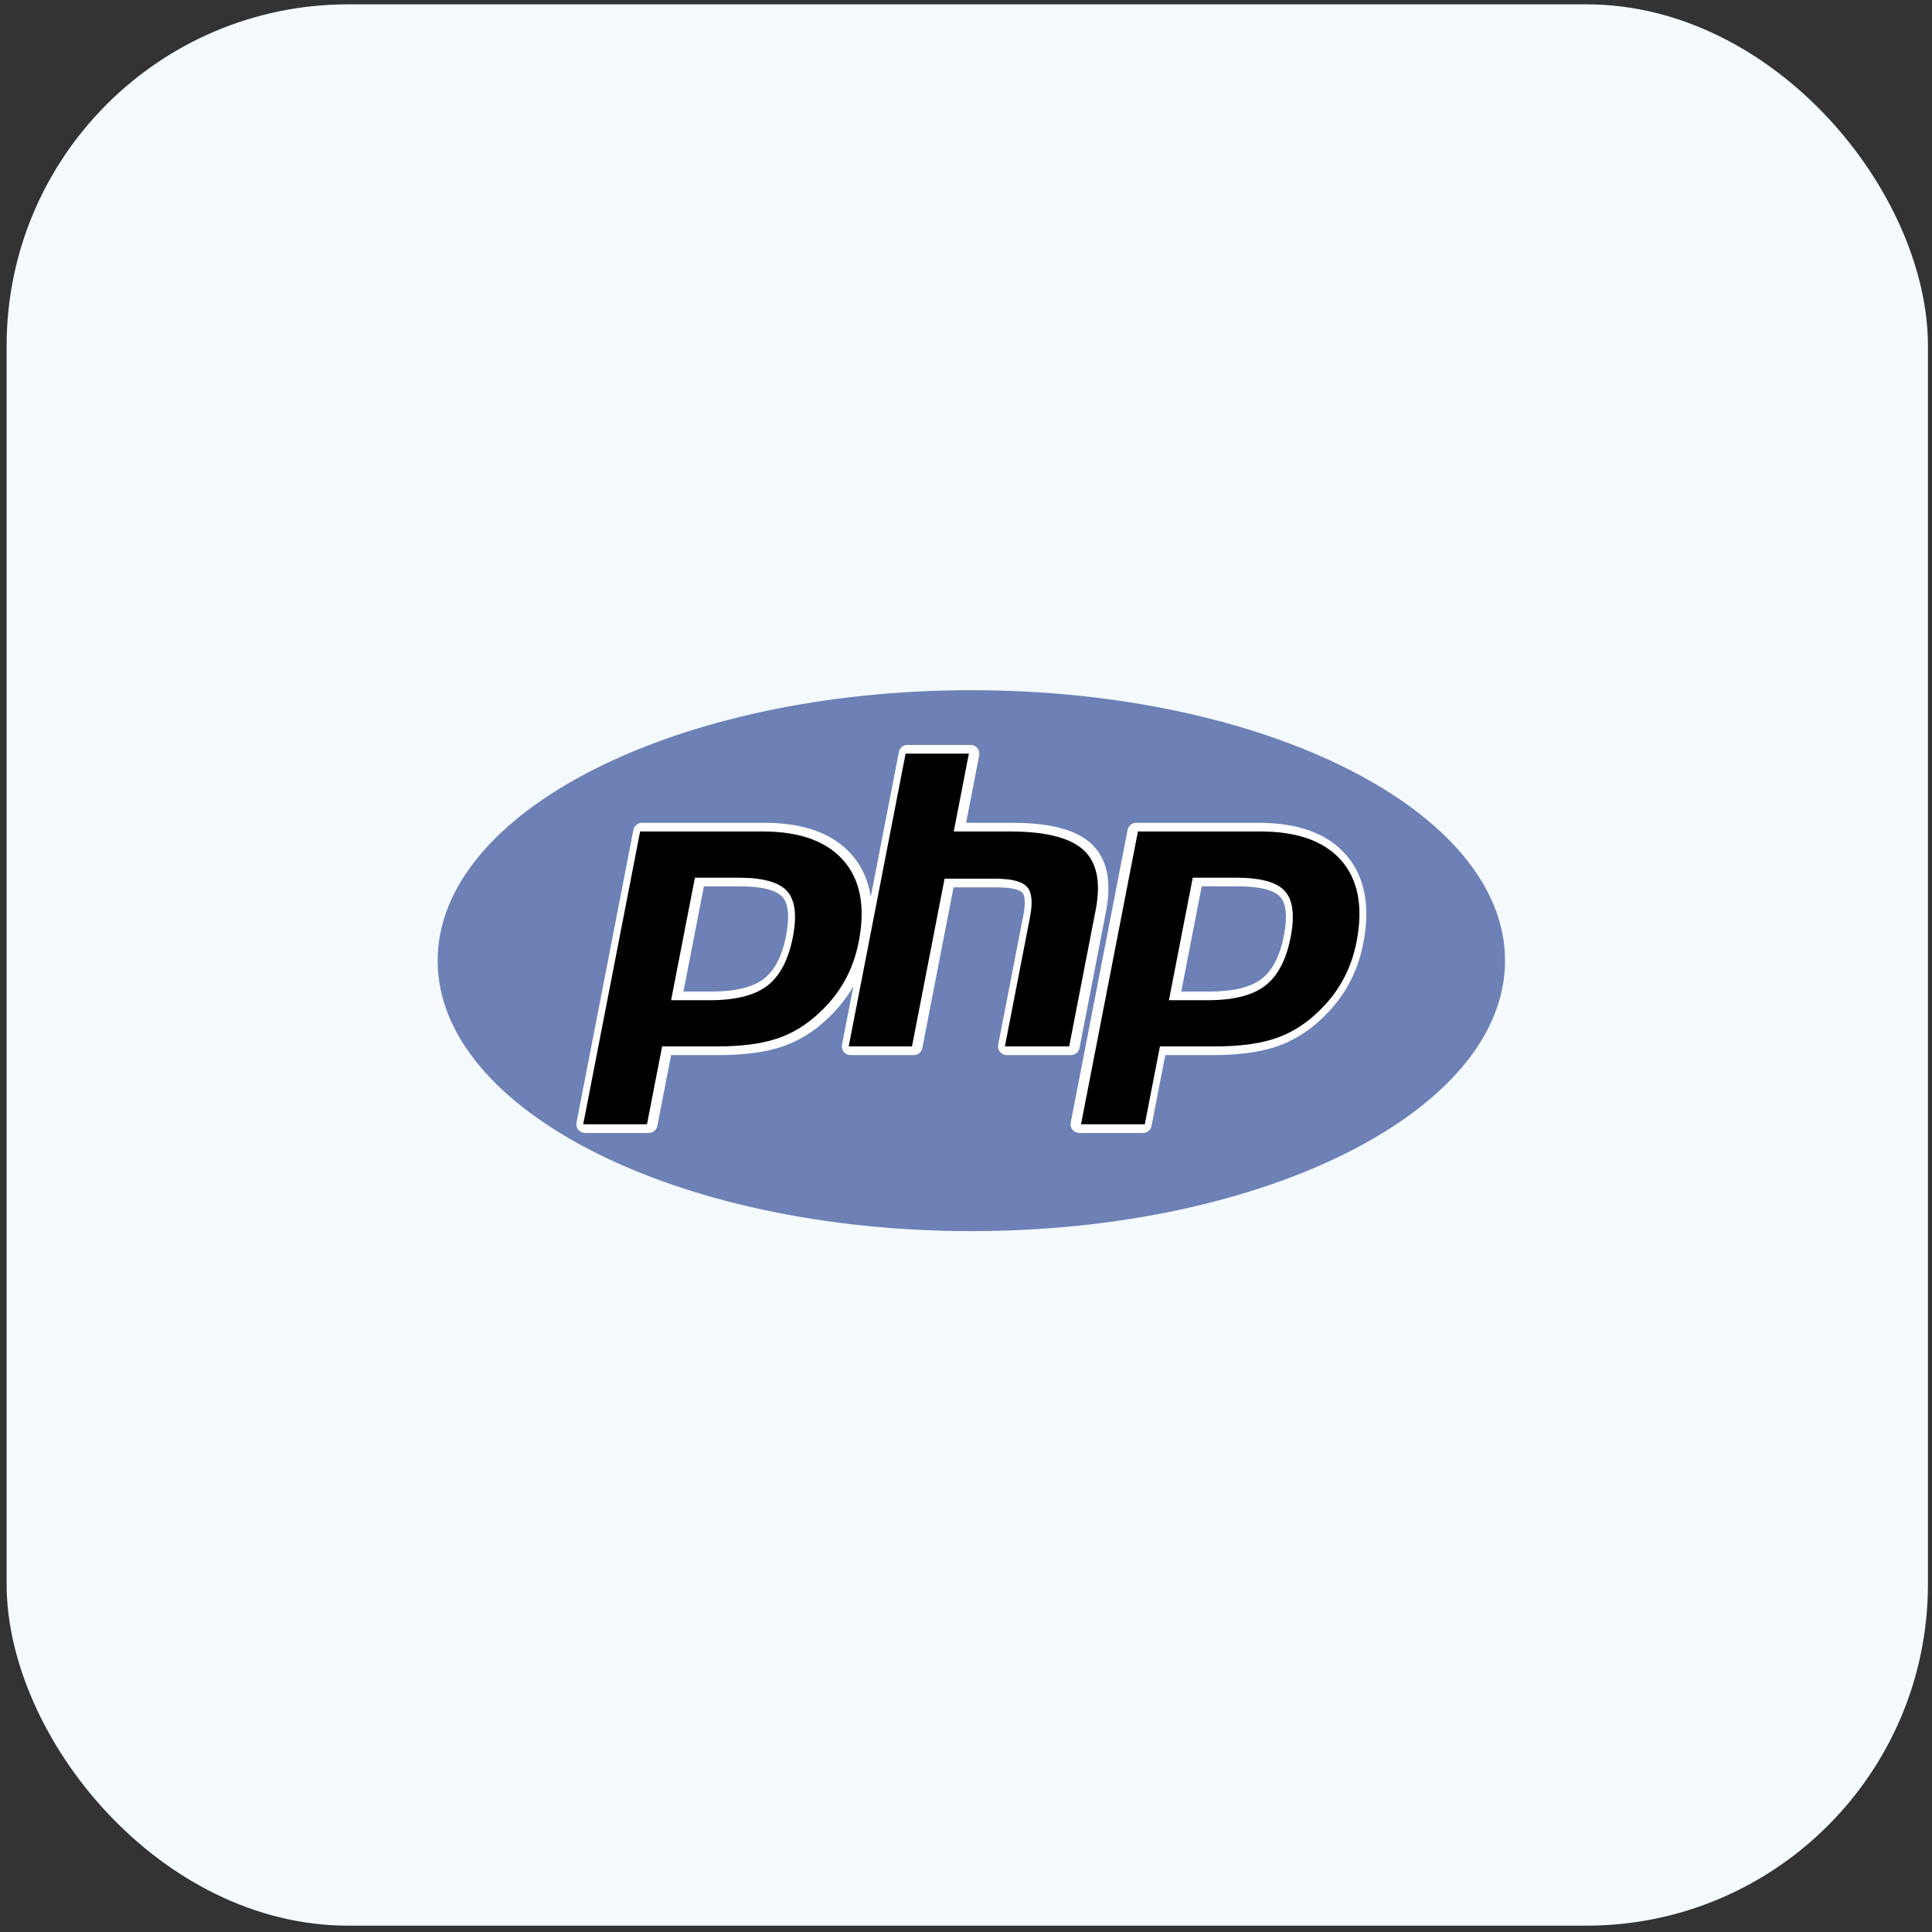
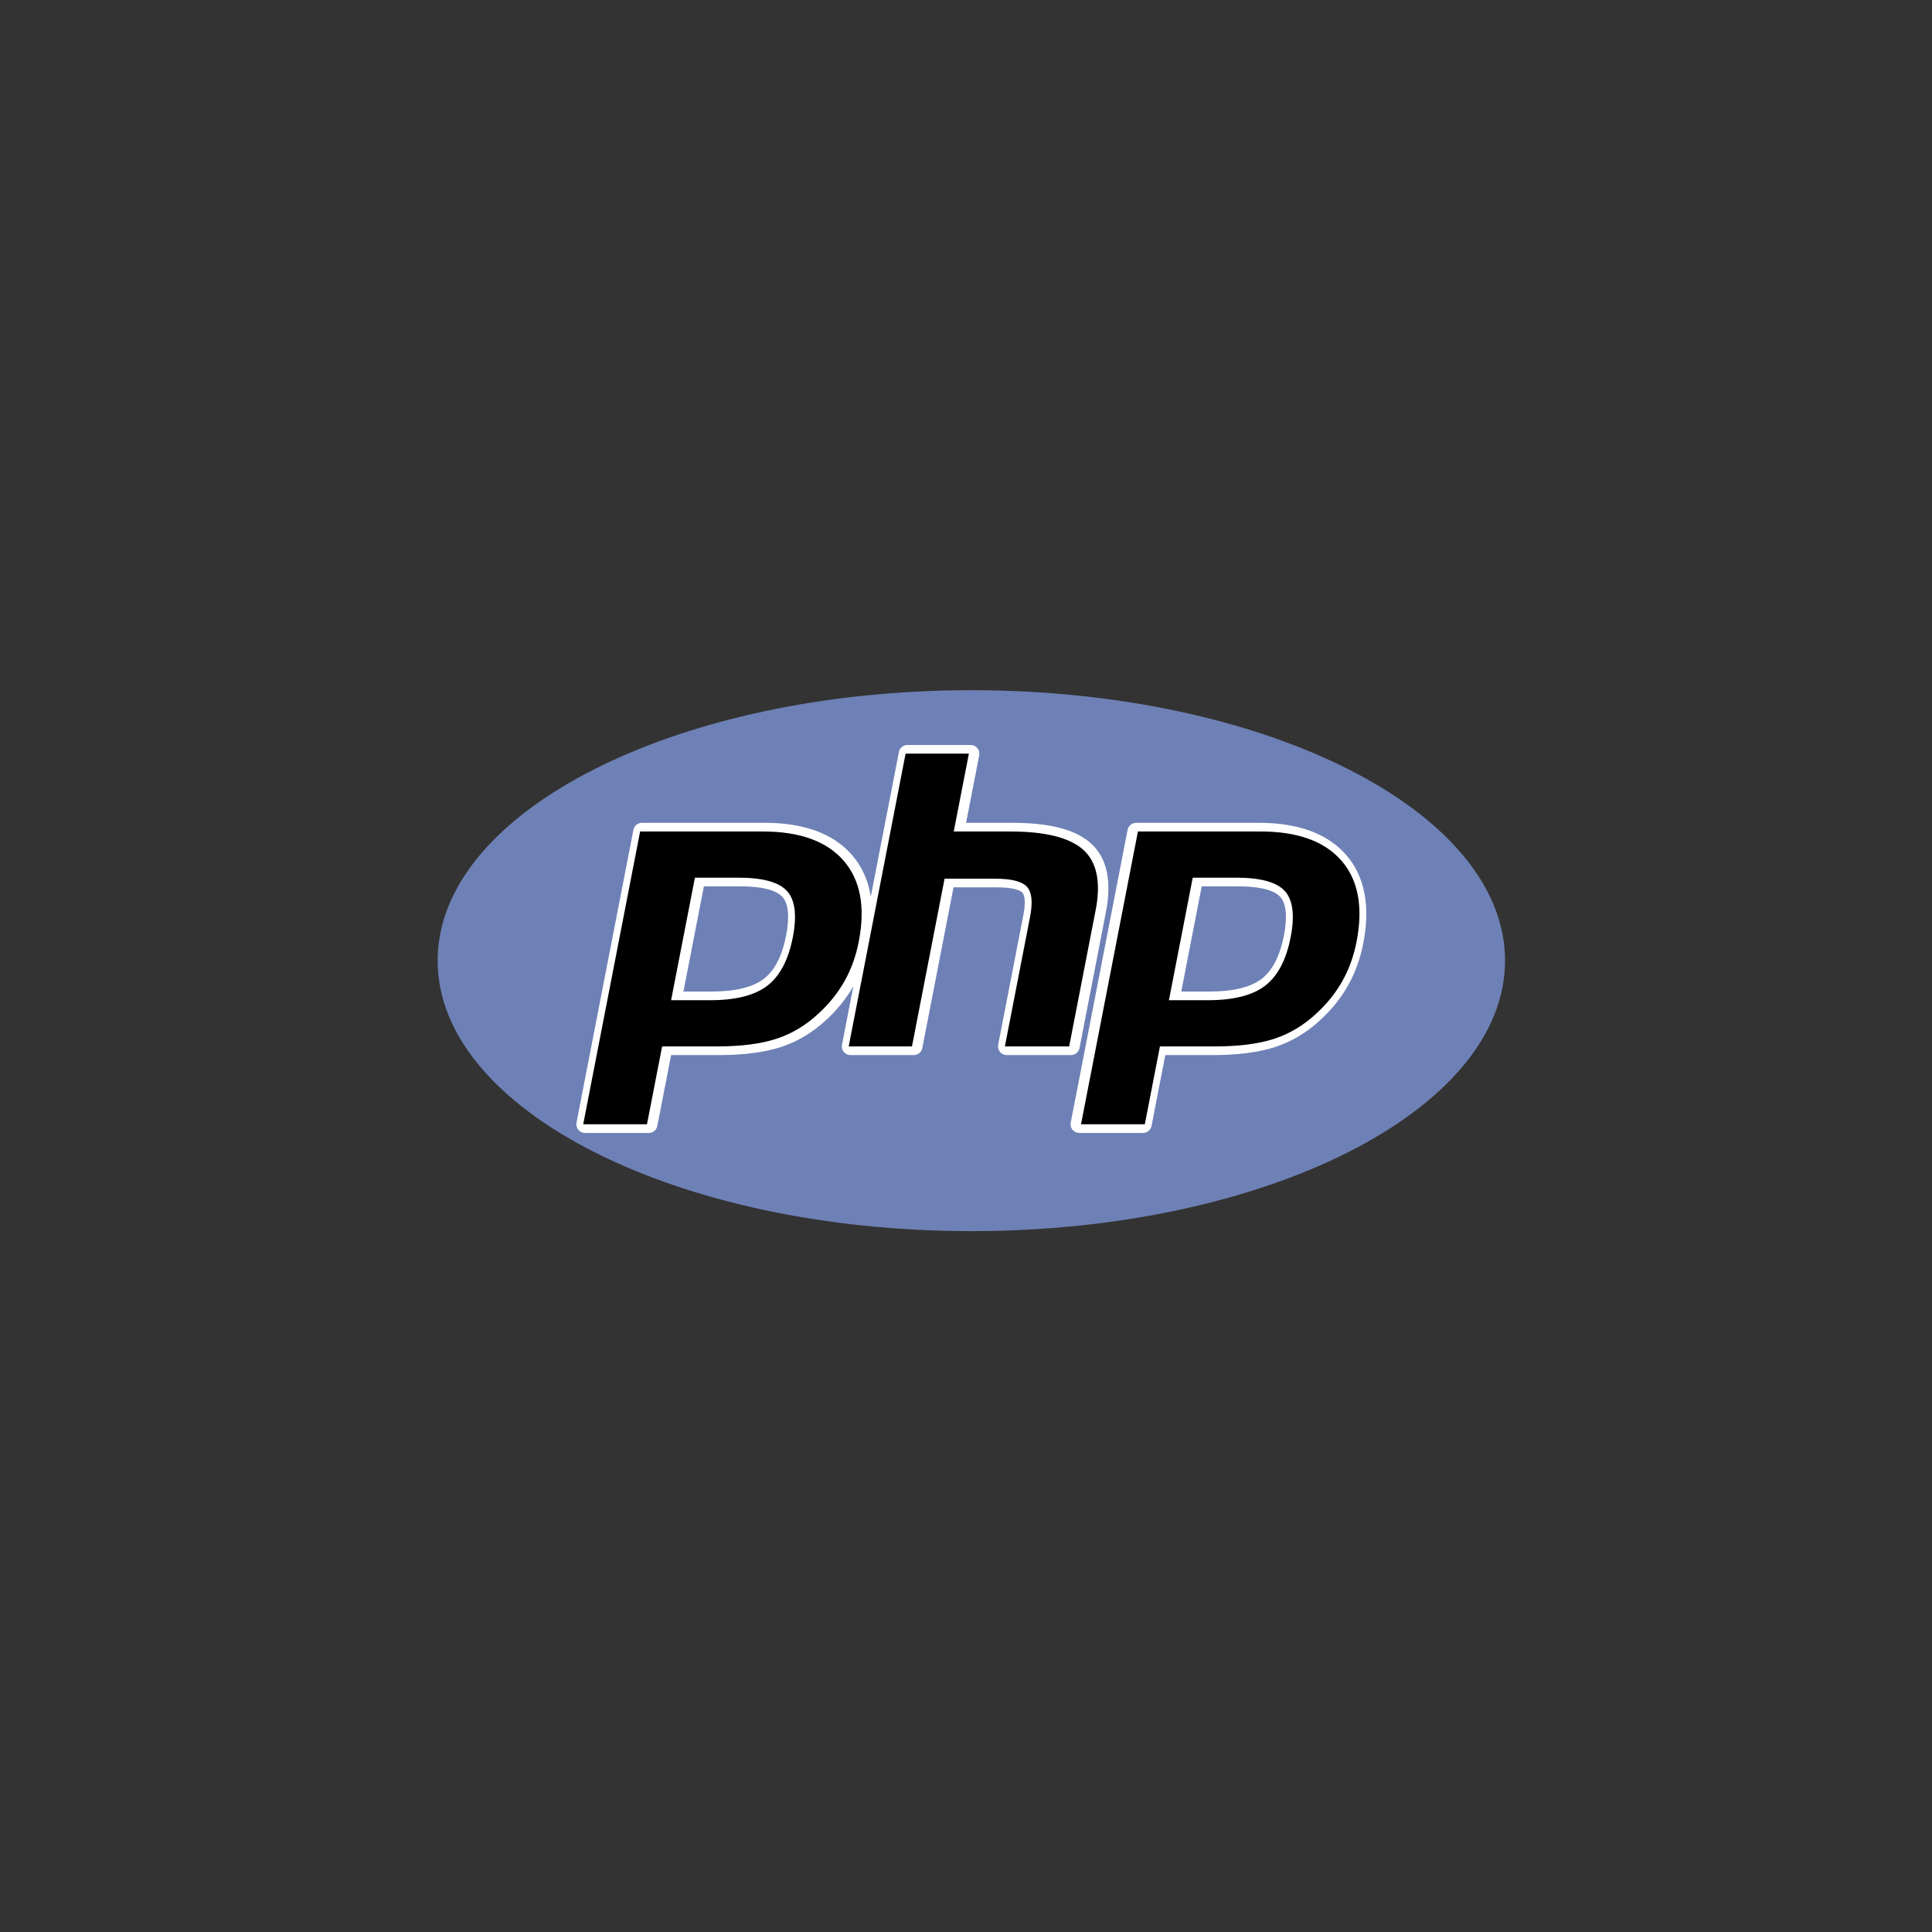
<svg xmlns="http://www.w3.org/2000/svg" width="181" height="181" viewBox="0 0 181 181" fill="none">
  <rect x="0" y="0" width="181" height="181" fill="#333333" stroke="none" />
-   <rect x="0.62" y="0.406" width="180" height="180" rx="32" fill="#F5FAFF" />
  <path fill-rule="evenodd" clip-rule="evenodd" d="M91 115.339C118.614 115.339 141 103.994 141 90C141 76.006 118.614 64.661 91 64.661C63.386 64.661 41 76.006 41 90C41 103.994 63.386 115.339 91 115.339Z" fill="#6E81B6" />
  <path fill-rule="evenodd" clip-rule="evenodd" d="M101.133 98.19L103.613 85.425C104.173 82.544 103.708 80.396 102.231 79.038C100.8 77.724 98.37 77.085 94.804 77.085H90.509L91.738 70.761C91.761 70.643 91.757 70.522 91.728 70.405C91.698 70.289 91.644 70.181 91.567 70.088C91.491 69.996 91.395 69.921 91.287 69.87C91.178 69.819 91.06 69.792 90.94 69.792H85.012C84.623 69.792 84.288 70.068 84.214 70.45L81.58 84.001C81.34 82.477 80.75 81.166 79.806 80.084C78.067 78.094 75.316 77.085 71.63 77.085H60.14C59.751 77.085 59.416 77.361 59.342 77.743L54.011 105.173C53.965 105.411 54.027 105.657 54.182 105.844C54.336 106.032 54.566 106.141 54.809 106.141H60.784C61.173 106.141 61.508 105.864 61.582 105.482L62.872 98.847H67.319C69.653 98.847 71.614 98.594 73.145 98.096C74.711 97.587 76.151 96.724 77.421 95.535C78.447 94.593 79.295 93.537 79.947 92.398L78.882 97.879C78.836 98.117 78.898 98.364 79.053 98.55C79.207 98.738 79.437 98.847 79.68 98.847H85.609C85.998 98.847 86.332 98.57 86.407 98.189L89.332 83.132H93.4C95.134 83.132 95.642 83.477 95.78 83.626C95.905 83.761 96.165 84.238 95.873 85.742L93.515 97.878C93.493 97.996 93.496 98.117 93.526 98.233C93.555 98.349 93.61 98.457 93.687 98.55C93.763 98.642 93.859 98.716 93.967 98.768C94.075 98.819 94.193 98.846 94.313 98.846H100.336C100.524 98.846 100.707 98.781 100.852 98.661C100.998 98.542 101.097 98.375 101.133 98.19V98.19ZM73.649 87.643C73.276 89.557 72.575 90.921 71.563 91.699C70.535 92.492 68.891 92.894 66.677 92.894H64.028L65.943 83.04H69.367C71.882 83.04 72.896 83.577 73.302 84.028C73.867 84.653 73.986 85.904 73.649 87.643V87.643ZM126.104 80.084C124.366 78.094 121.616 77.085 117.929 77.085H106.439C106.049 77.085 105.716 77.361 105.641 77.743L100.311 105.173C100.264 105.411 100.326 105.657 100.481 105.844C100.636 106.032 100.866 106.141 101.108 106.141H107.083C107.473 106.141 107.807 105.864 107.881 105.482L109.171 98.847H113.619C115.953 98.847 117.913 98.594 119.444 98.096C121.01 97.587 122.451 96.724 123.72 95.535C124.78 94.562 125.651 93.469 126.311 92.288C126.971 91.107 127.445 89.79 127.721 88.373C128.4 84.878 127.856 82.089 126.104 80.084V80.084ZM120.287 87.643C119.914 89.557 119.213 90.921 118.202 91.699C117.174 92.492 115.53 92.894 113.316 92.894H110.667L112.581 83.04H116.005C118.521 83.04 119.534 83.577 119.941 84.028C120.504 84.653 120.625 85.904 120.287 87.643V87.643Z" fill="white" />
  <path fill-rule="evenodd" clip-rule="evenodd" d="M69.197 82.226C71.467 82.226 72.98 82.645 73.737 83.483C74.492 84.321 74.672 85.76 74.277 87.799C73.864 89.921 73.068 91.436 71.889 92.344C70.71 93.253 68.915 93.706 66.507 93.706H62.872L65.103 82.226H69.197ZM54.639 105.327H60.613L62.031 98.035H67.149C69.407 98.035 71.266 97.797 72.724 97.323C74.182 96.848 75.508 96.053 76.701 94.936C77.702 94.017 78.512 93.001 79.133 91.891C79.752 90.781 80.193 89.557 80.453 88.218C81.086 84.966 80.609 82.433 79.023 80.619C77.439 78.805 74.917 77.898 71.46 77.898H59.97L54.639 105.327V105.327ZM84.841 70.605H90.77L89.352 77.898H94.634C97.956 77.898 100.249 78.477 101.511 79.636C102.772 80.795 103.15 82.674 102.645 85.271L100.165 98.035H94.143L96.501 85.898C96.769 84.517 96.671 83.576 96.204 83.073C95.738 82.572 94.746 82.32 93.23 82.32H88.492L85.438 98.035H79.51L84.841 70.605ZM115.836 82.226C118.105 82.226 119.618 82.645 120.375 83.483C121.131 84.321 121.31 85.76 120.915 87.799C120.503 89.921 119.707 91.436 118.527 92.344C117.349 93.253 115.554 93.706 113.146 93.706H109.511L111.742 82.226H115.836V82.226ZM101.276 105.327H107.251L108.669 98.035H113.787C116.045 98.035 117.903 97.797 119.362 97.323C120.82 96.848 122.146 96.053 123.339 94.936C124.34 94.017 125.15 93.001 125.77 91.891C126.39 90.781 126.83 89.557 127.092 88.218C127.723 84.966 127.246 82.433 125.662 80.619C124.076 78.805 121.555 77.898 118.098 77.898H106.608L101.276 105.327V105.327Z" fill="black" />
</svg>